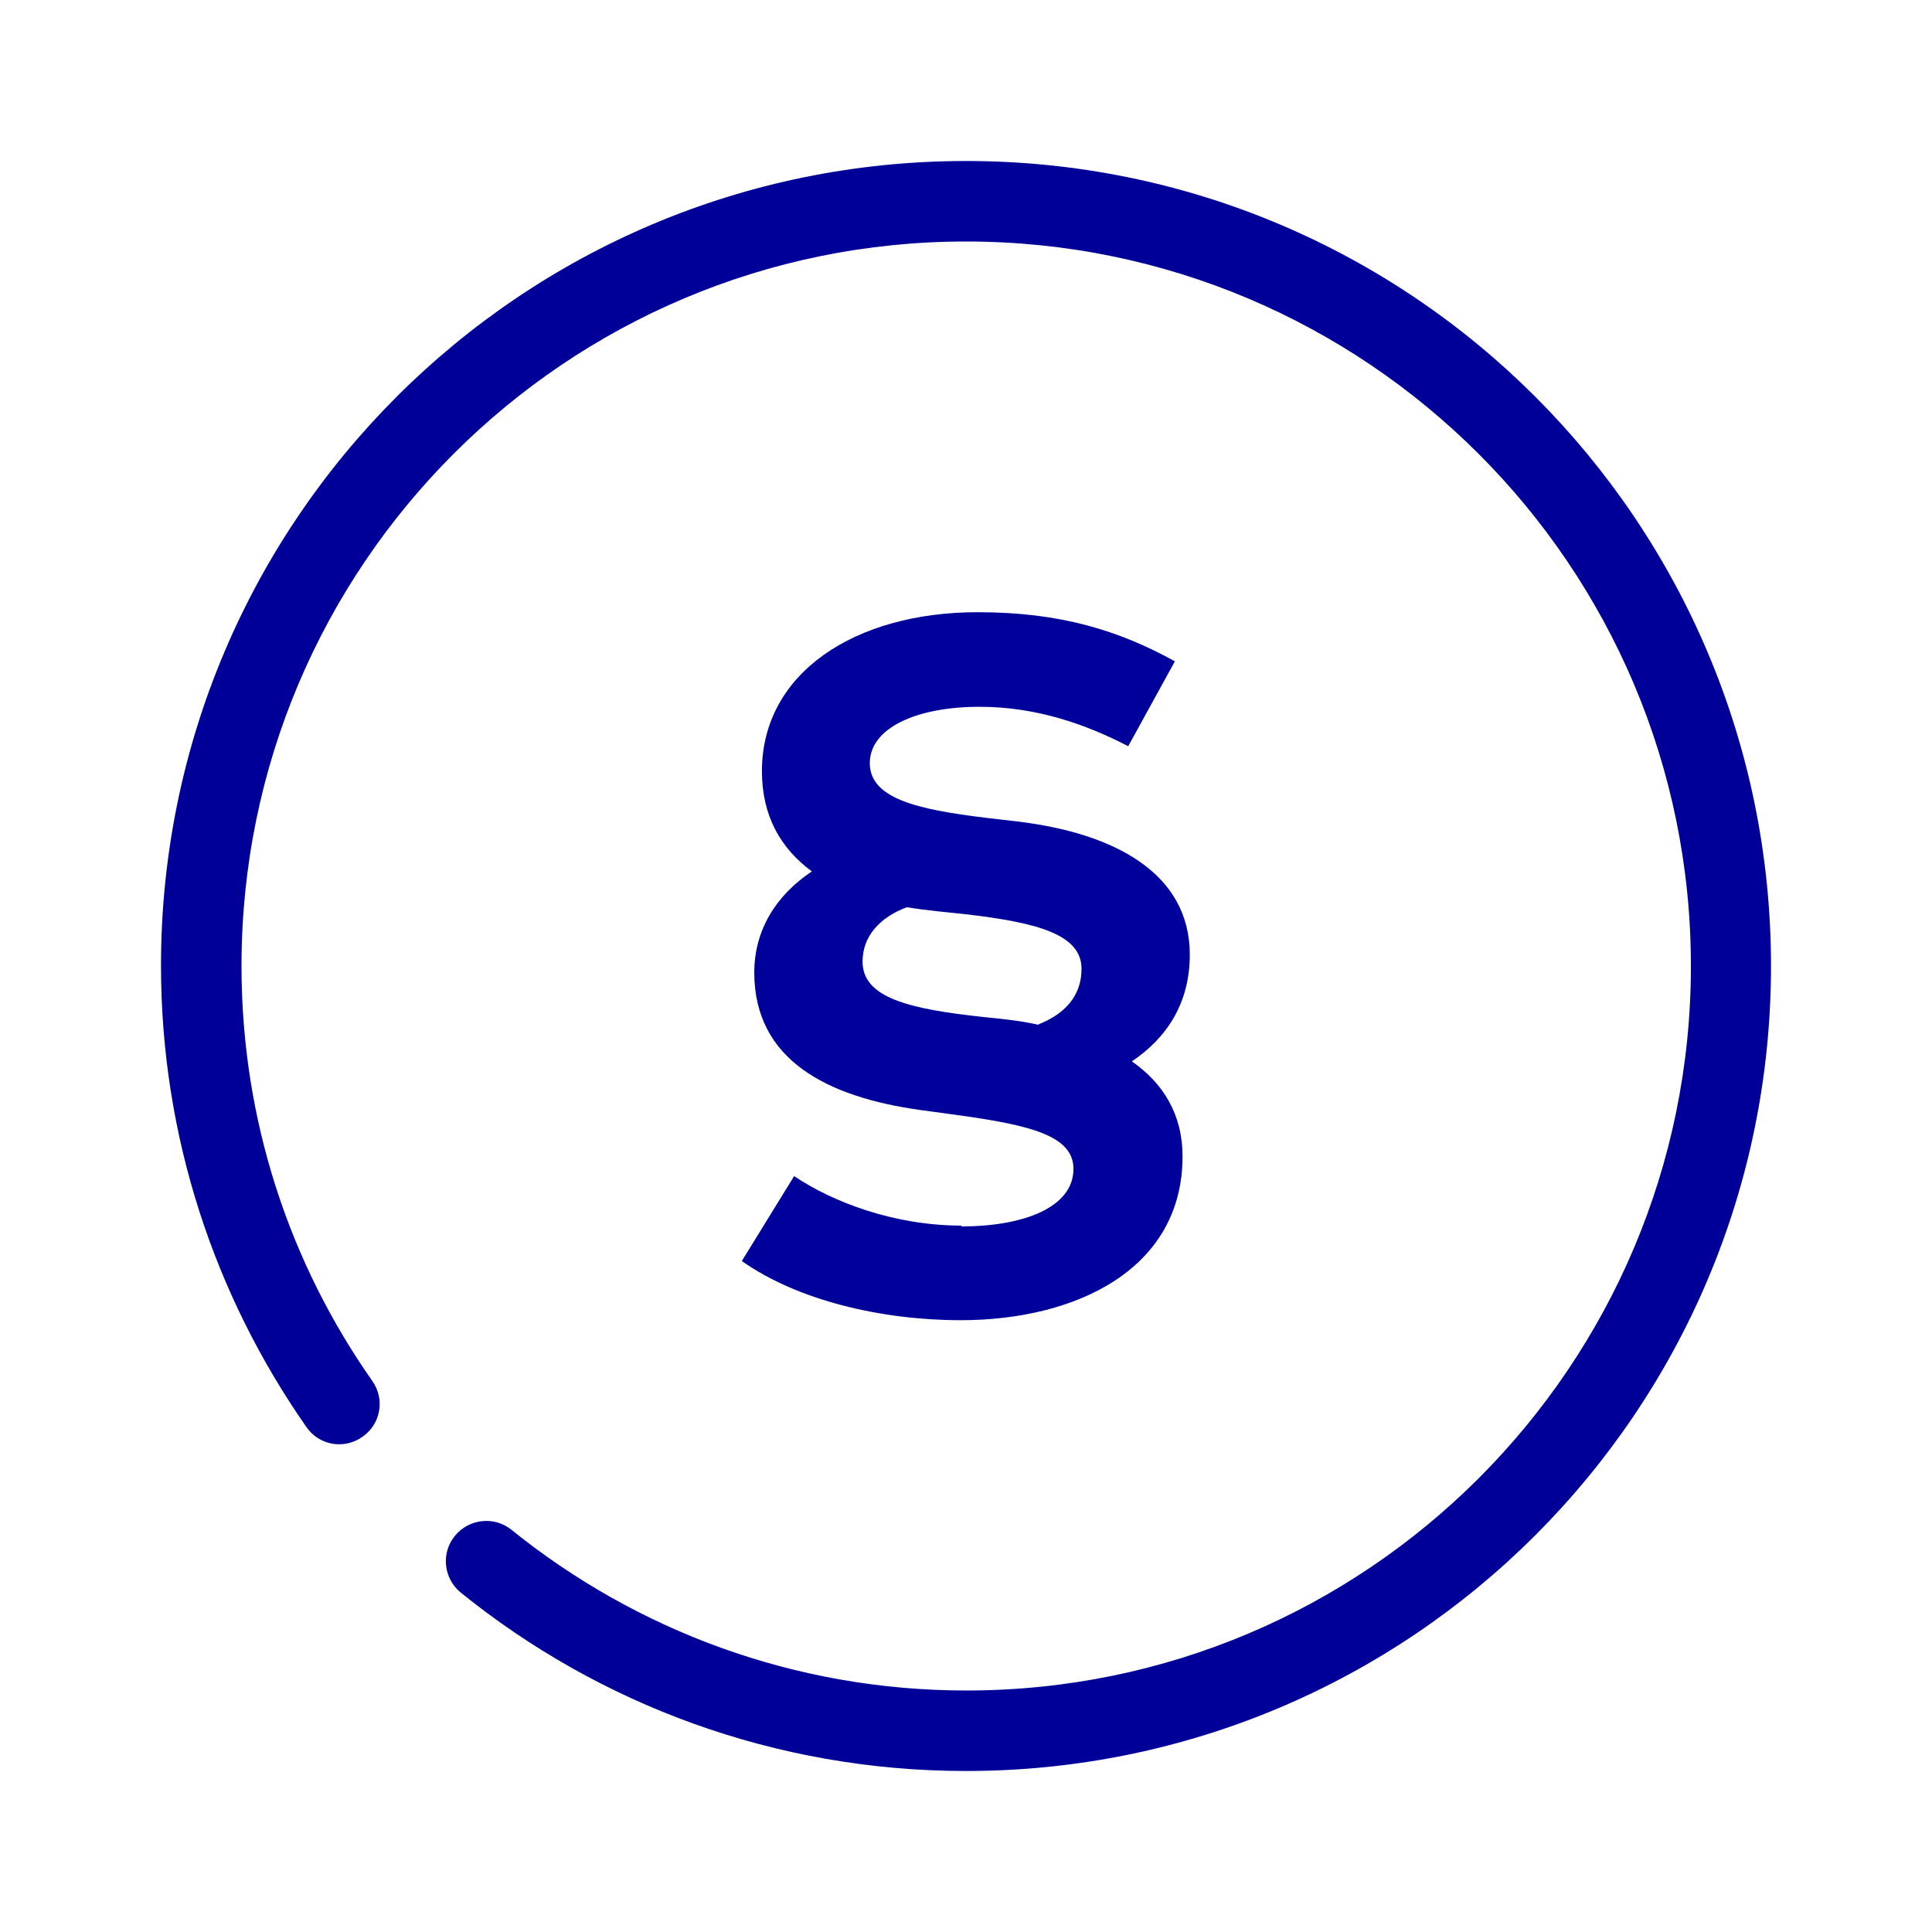
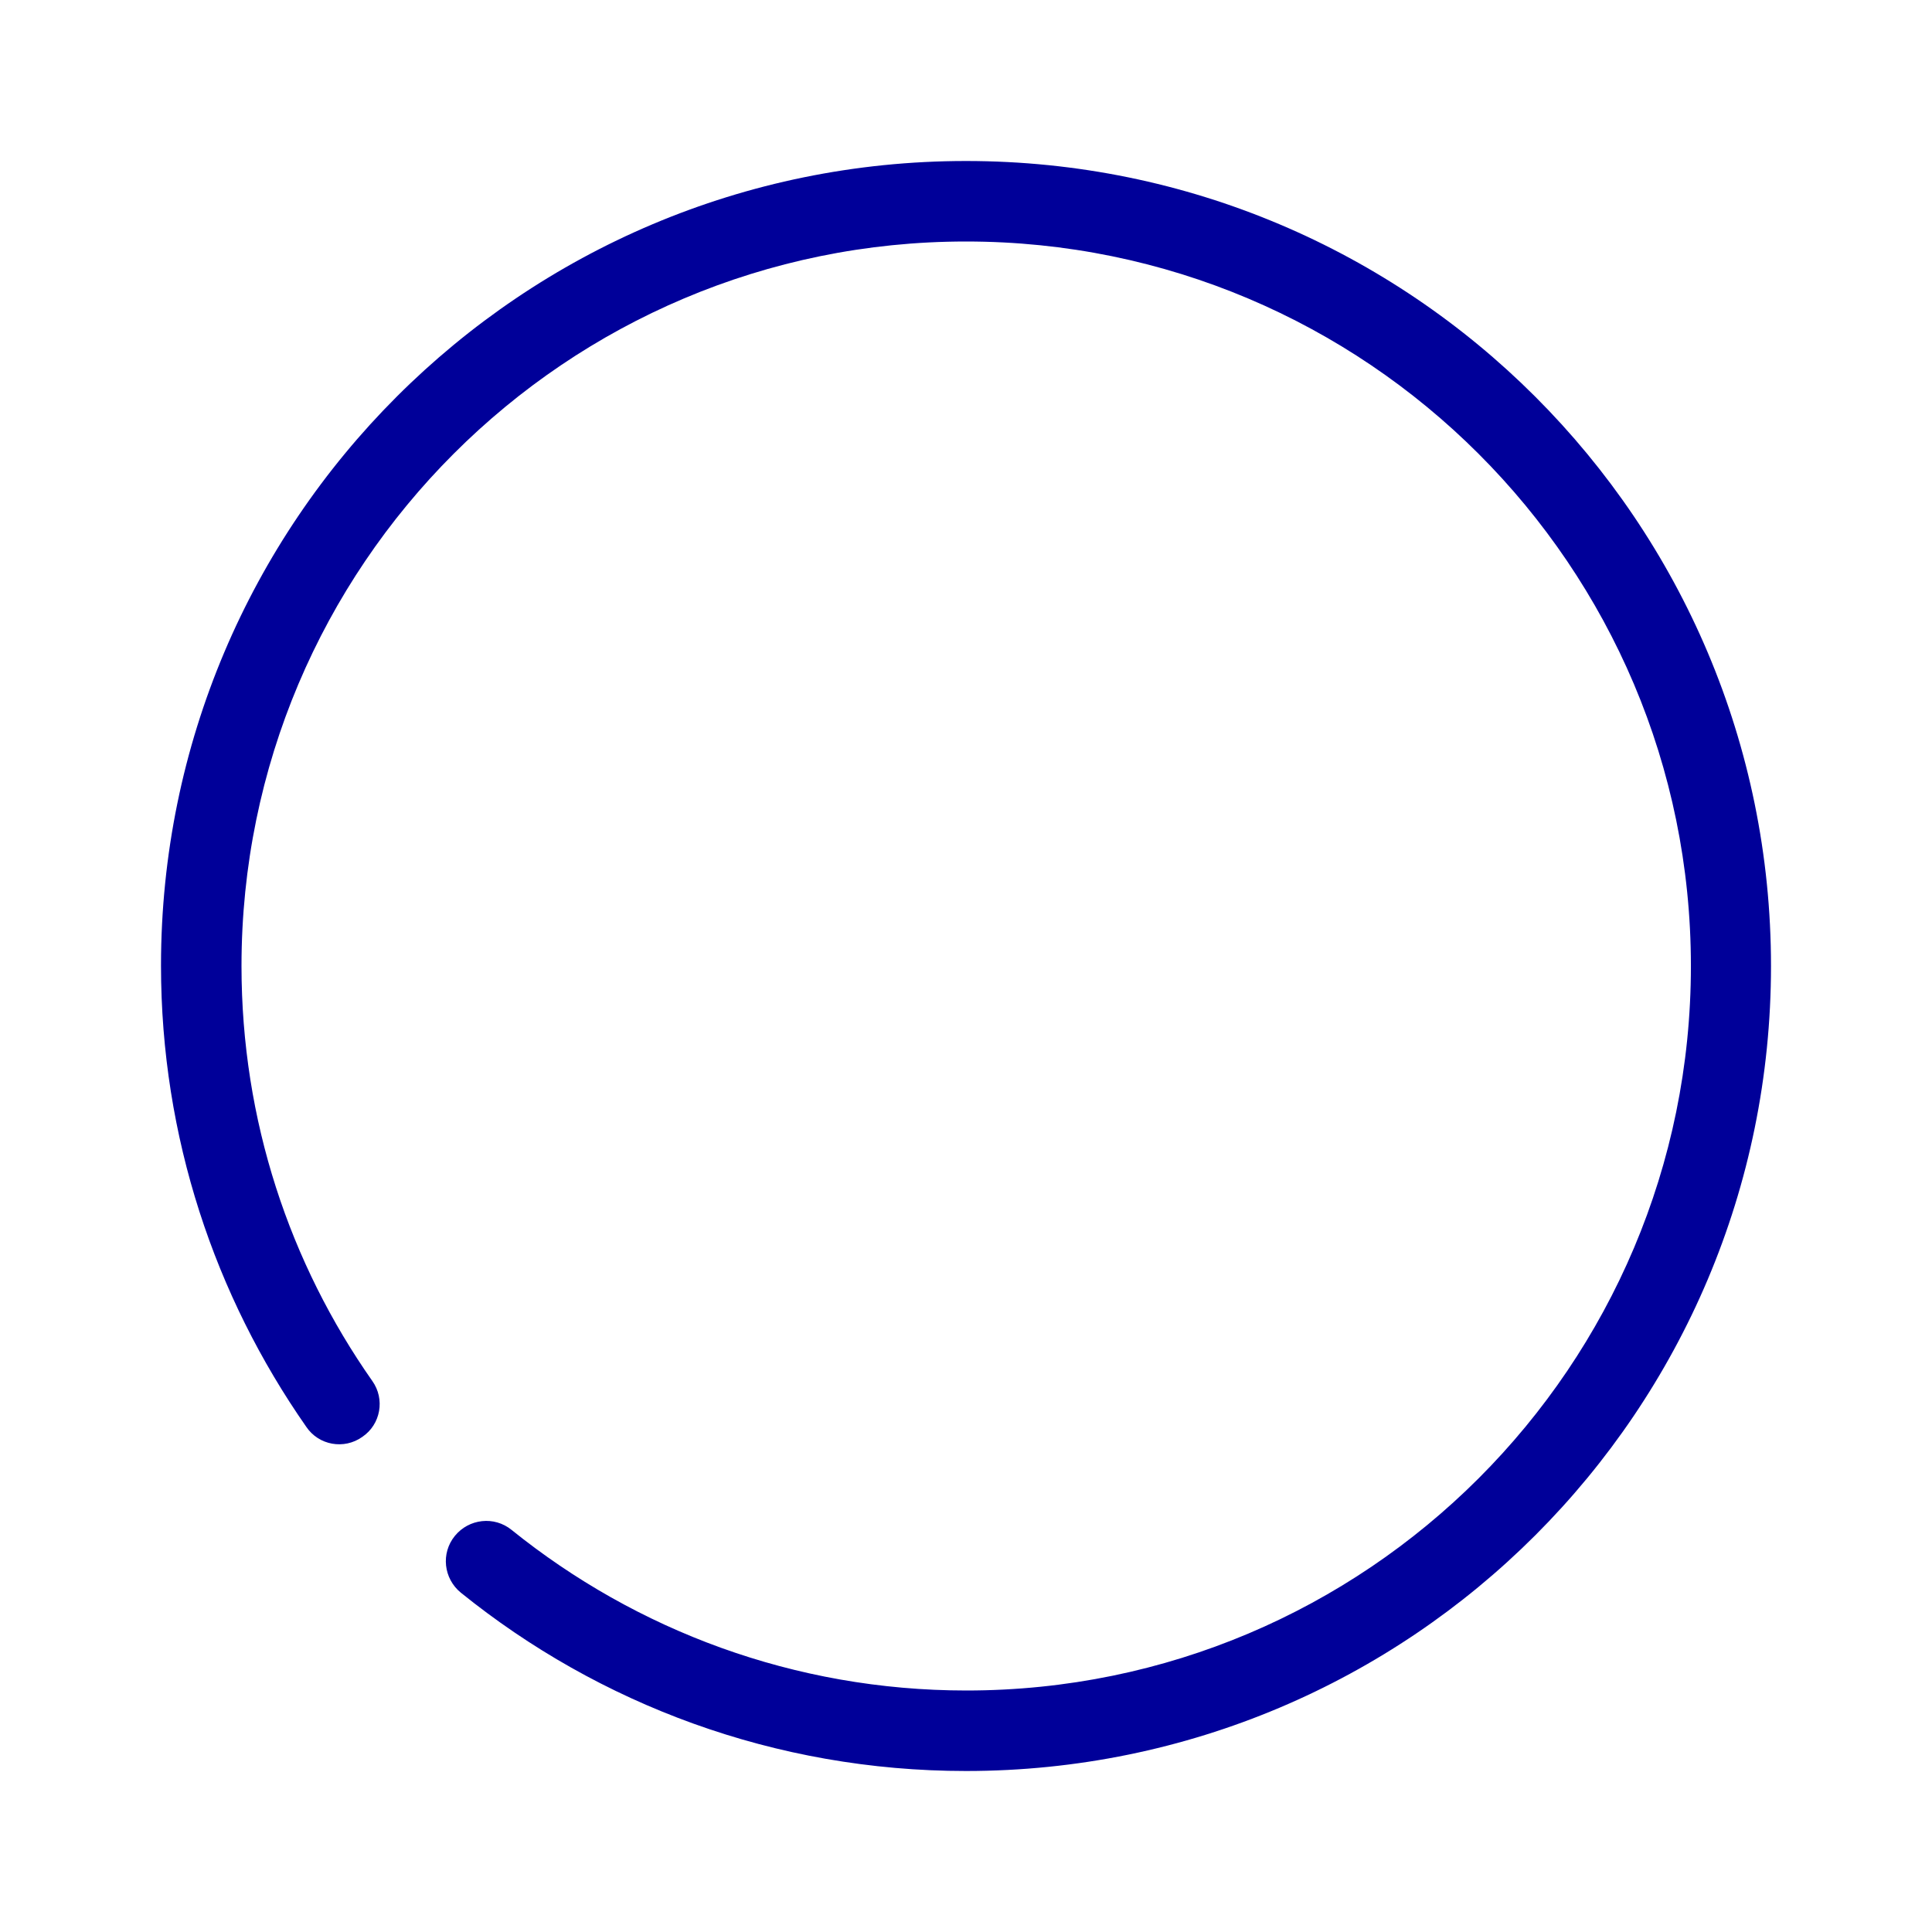
<svg xmlns="http://www.w3.org/2000/svg" id="Pikto" version="1.1" viewBox="0 0 48 48">
  <defs>
    <style>
      .st0 {
        fill: #009;
        fill-rule: evenodd;
      }

      .st1 {
        fill: #00009a;
      }
    </style>
  </defs>
-   <path class="st1" d="M23.89,30.45c-1.68,0-3.21-.59-4.16-1.23l-1.3,2.11c1.39.98,3.47,1.47,5.44,1.47,2.87,0,5.51-1.27,5.51-4.07,0-1.04-.48-1.82-1.26-2.36.88-.59,1.44-1.46,1.44-2.65,0-2.02-1.86-3.02-4.28-3.31l-.77-.09c-1.75-.21-2.9-.49-2.9-1.36s1.15-1.4,2.73-1.4c1.43,0,2.67.45,3.69.98l1.16-2.11c-1.38-.76-2.83-1.22-4.9-1.22-3.05,0-5.36,1.51-5.36,3.95,0,1.12.47,1.92,1.24,2.49-.9.6-1.43,1.47-1.43,2.51,0,2.18,1.82,3.1,4.14,3.42l.88.12c1.82.25,2.91.51,2.91,1.34,0,.95-1.22,1.43-2.79,1.43ZM25.8,25.46c-.49-.11-.96-.15-1.34-.19-1.88-.2-3.03-.48-3.03-1.38,0-.63.43-1.1,1.1-1.35.49.08.96.12,1.43.17,1.83.21,2.91.51,2.91,1.36,0,.67-.41,1.12-1.07,1.38Z" />
  <path class="st0" d="M24,6C14.06,6,6,14.06,6,24c0,3.84,1.2,7.39,3.25,10.31.32.45.21,1.08-.25,1.39-.45.32-1.08.21-1.39-.25-2.27-3.25-3.61-7.2-3.61-11.46C4,12.95,12.95,4,24,4s20,8.95,20,20-8.95,20-20,20c-4.75,0-9.12-1.66-12.55-4.43-.43-.35-.5-.98-.15-1.41.35-.43.98-.5,1.41-.15,3.09,2.49,7.02,3.99,11.3,3.99,9.94,0,18-8.06,18-18S33.94,6,24,6Z" />
</svg>